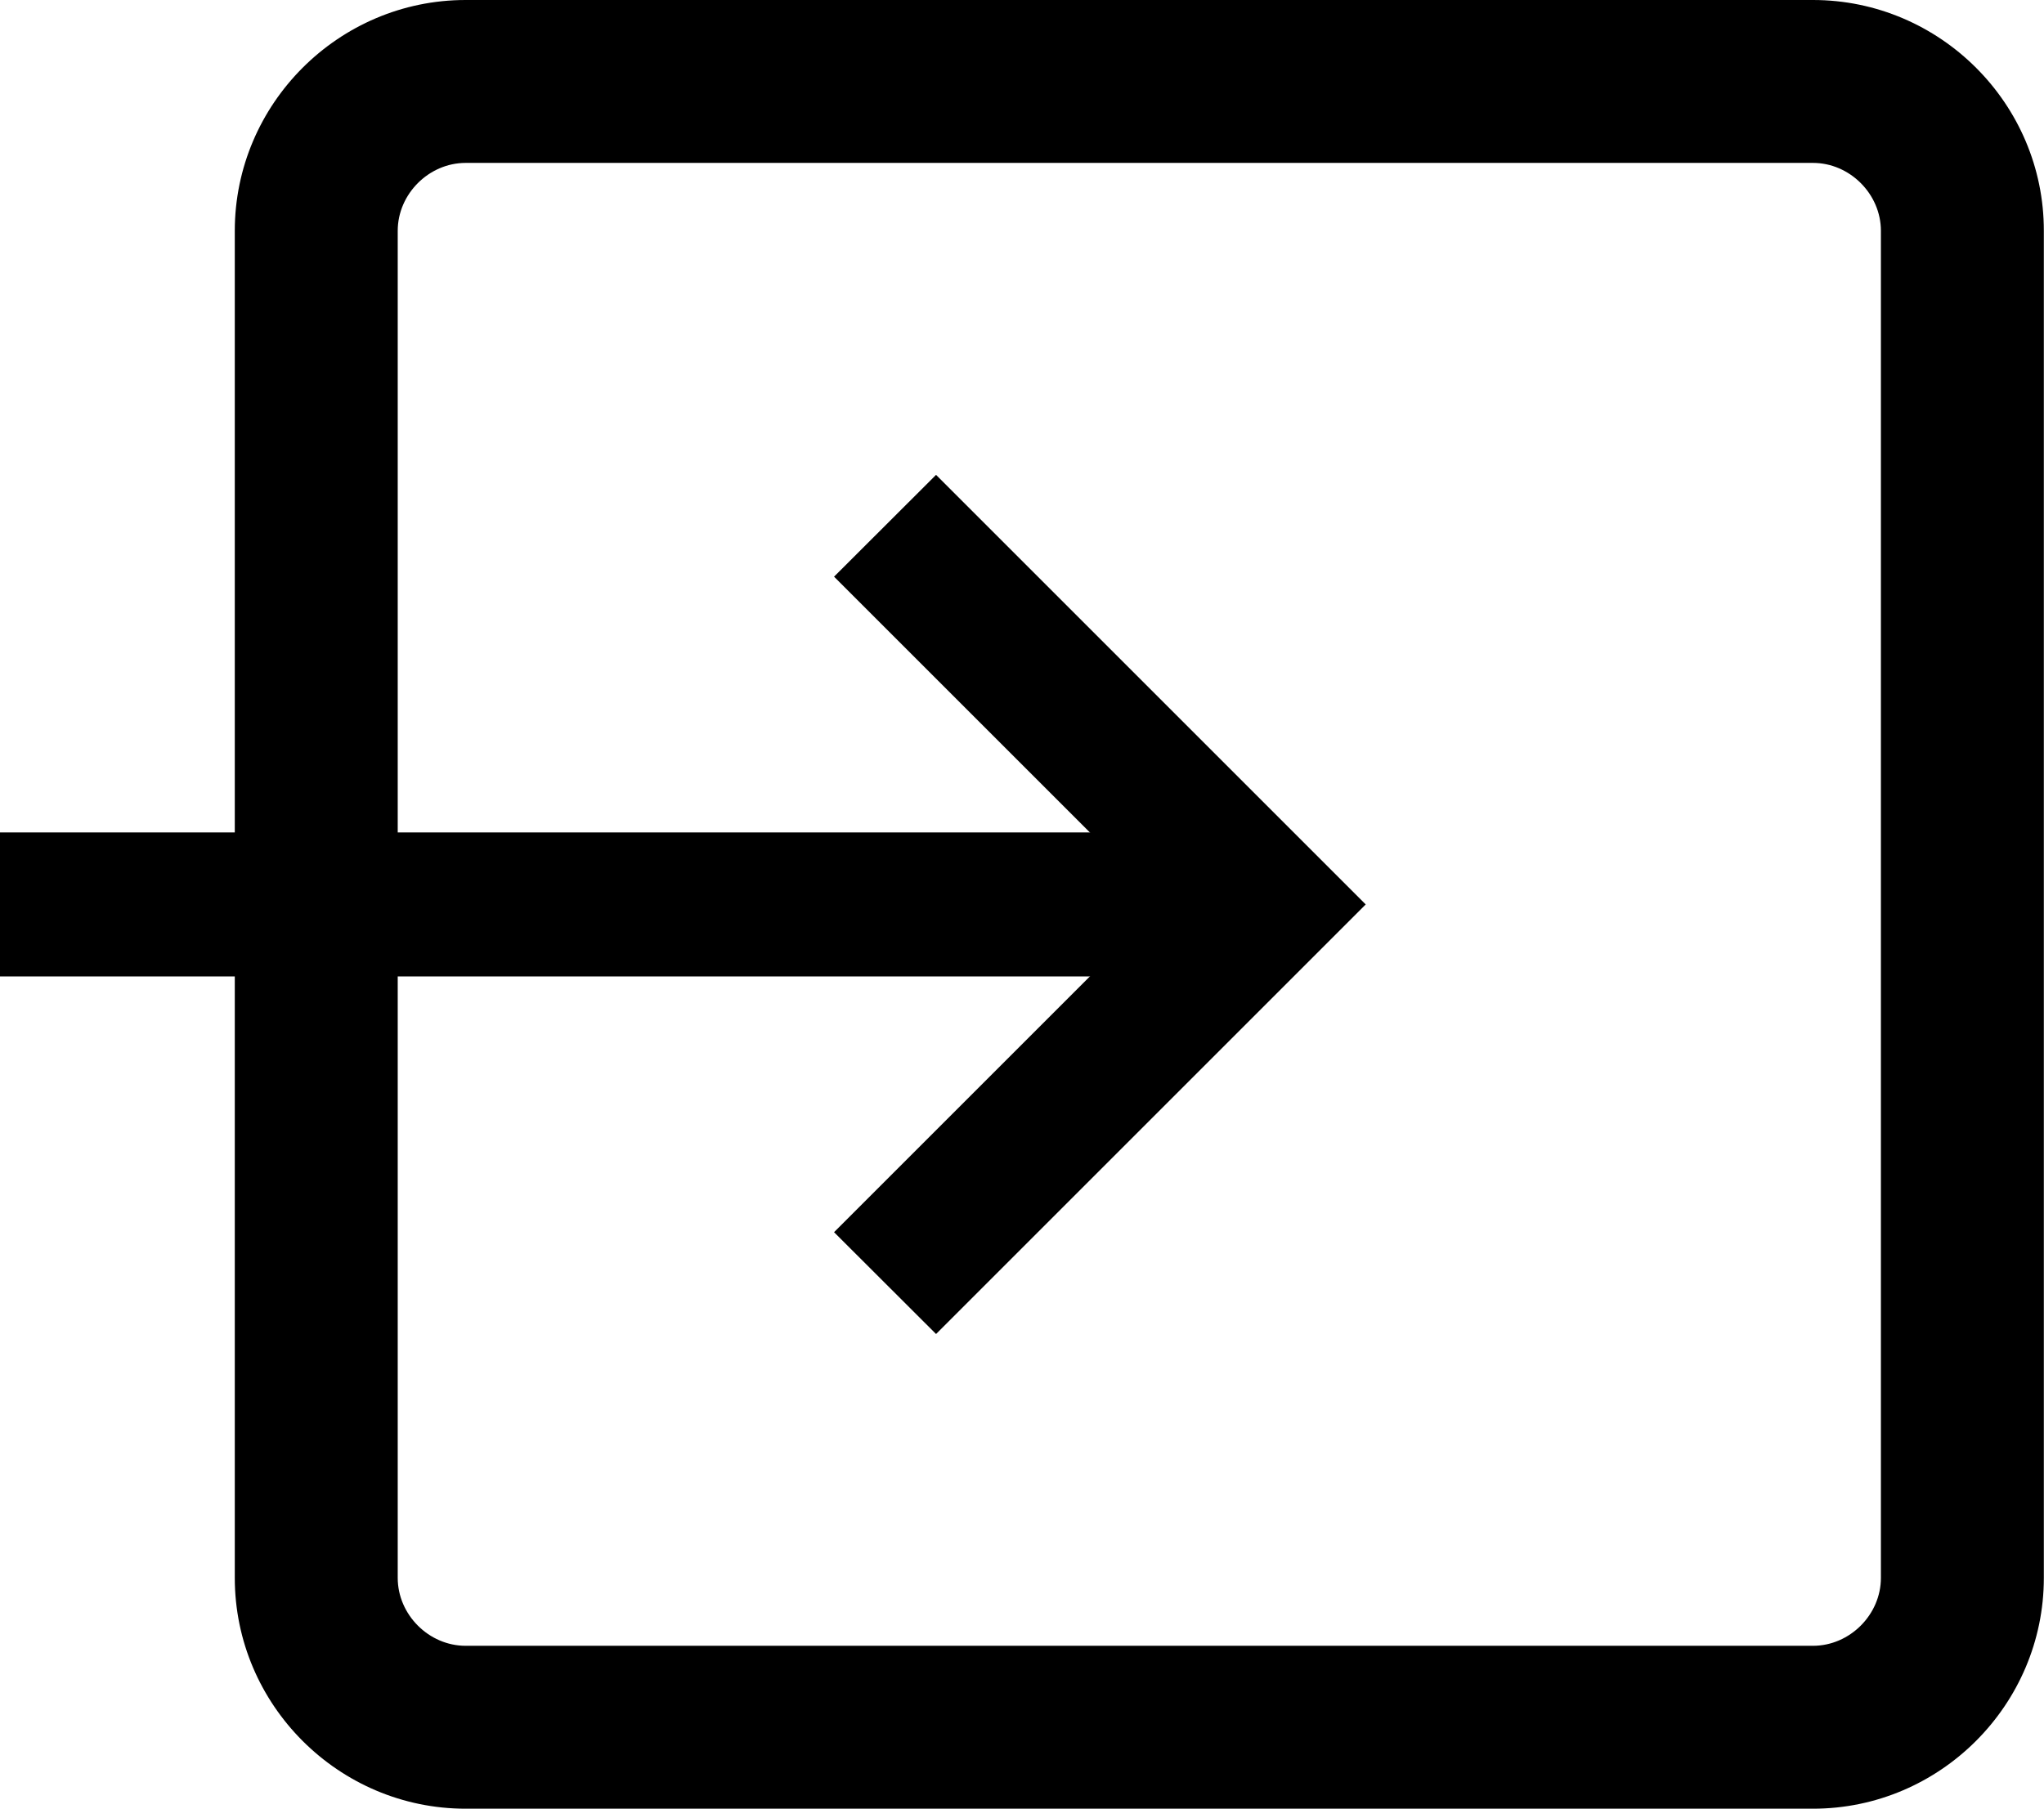
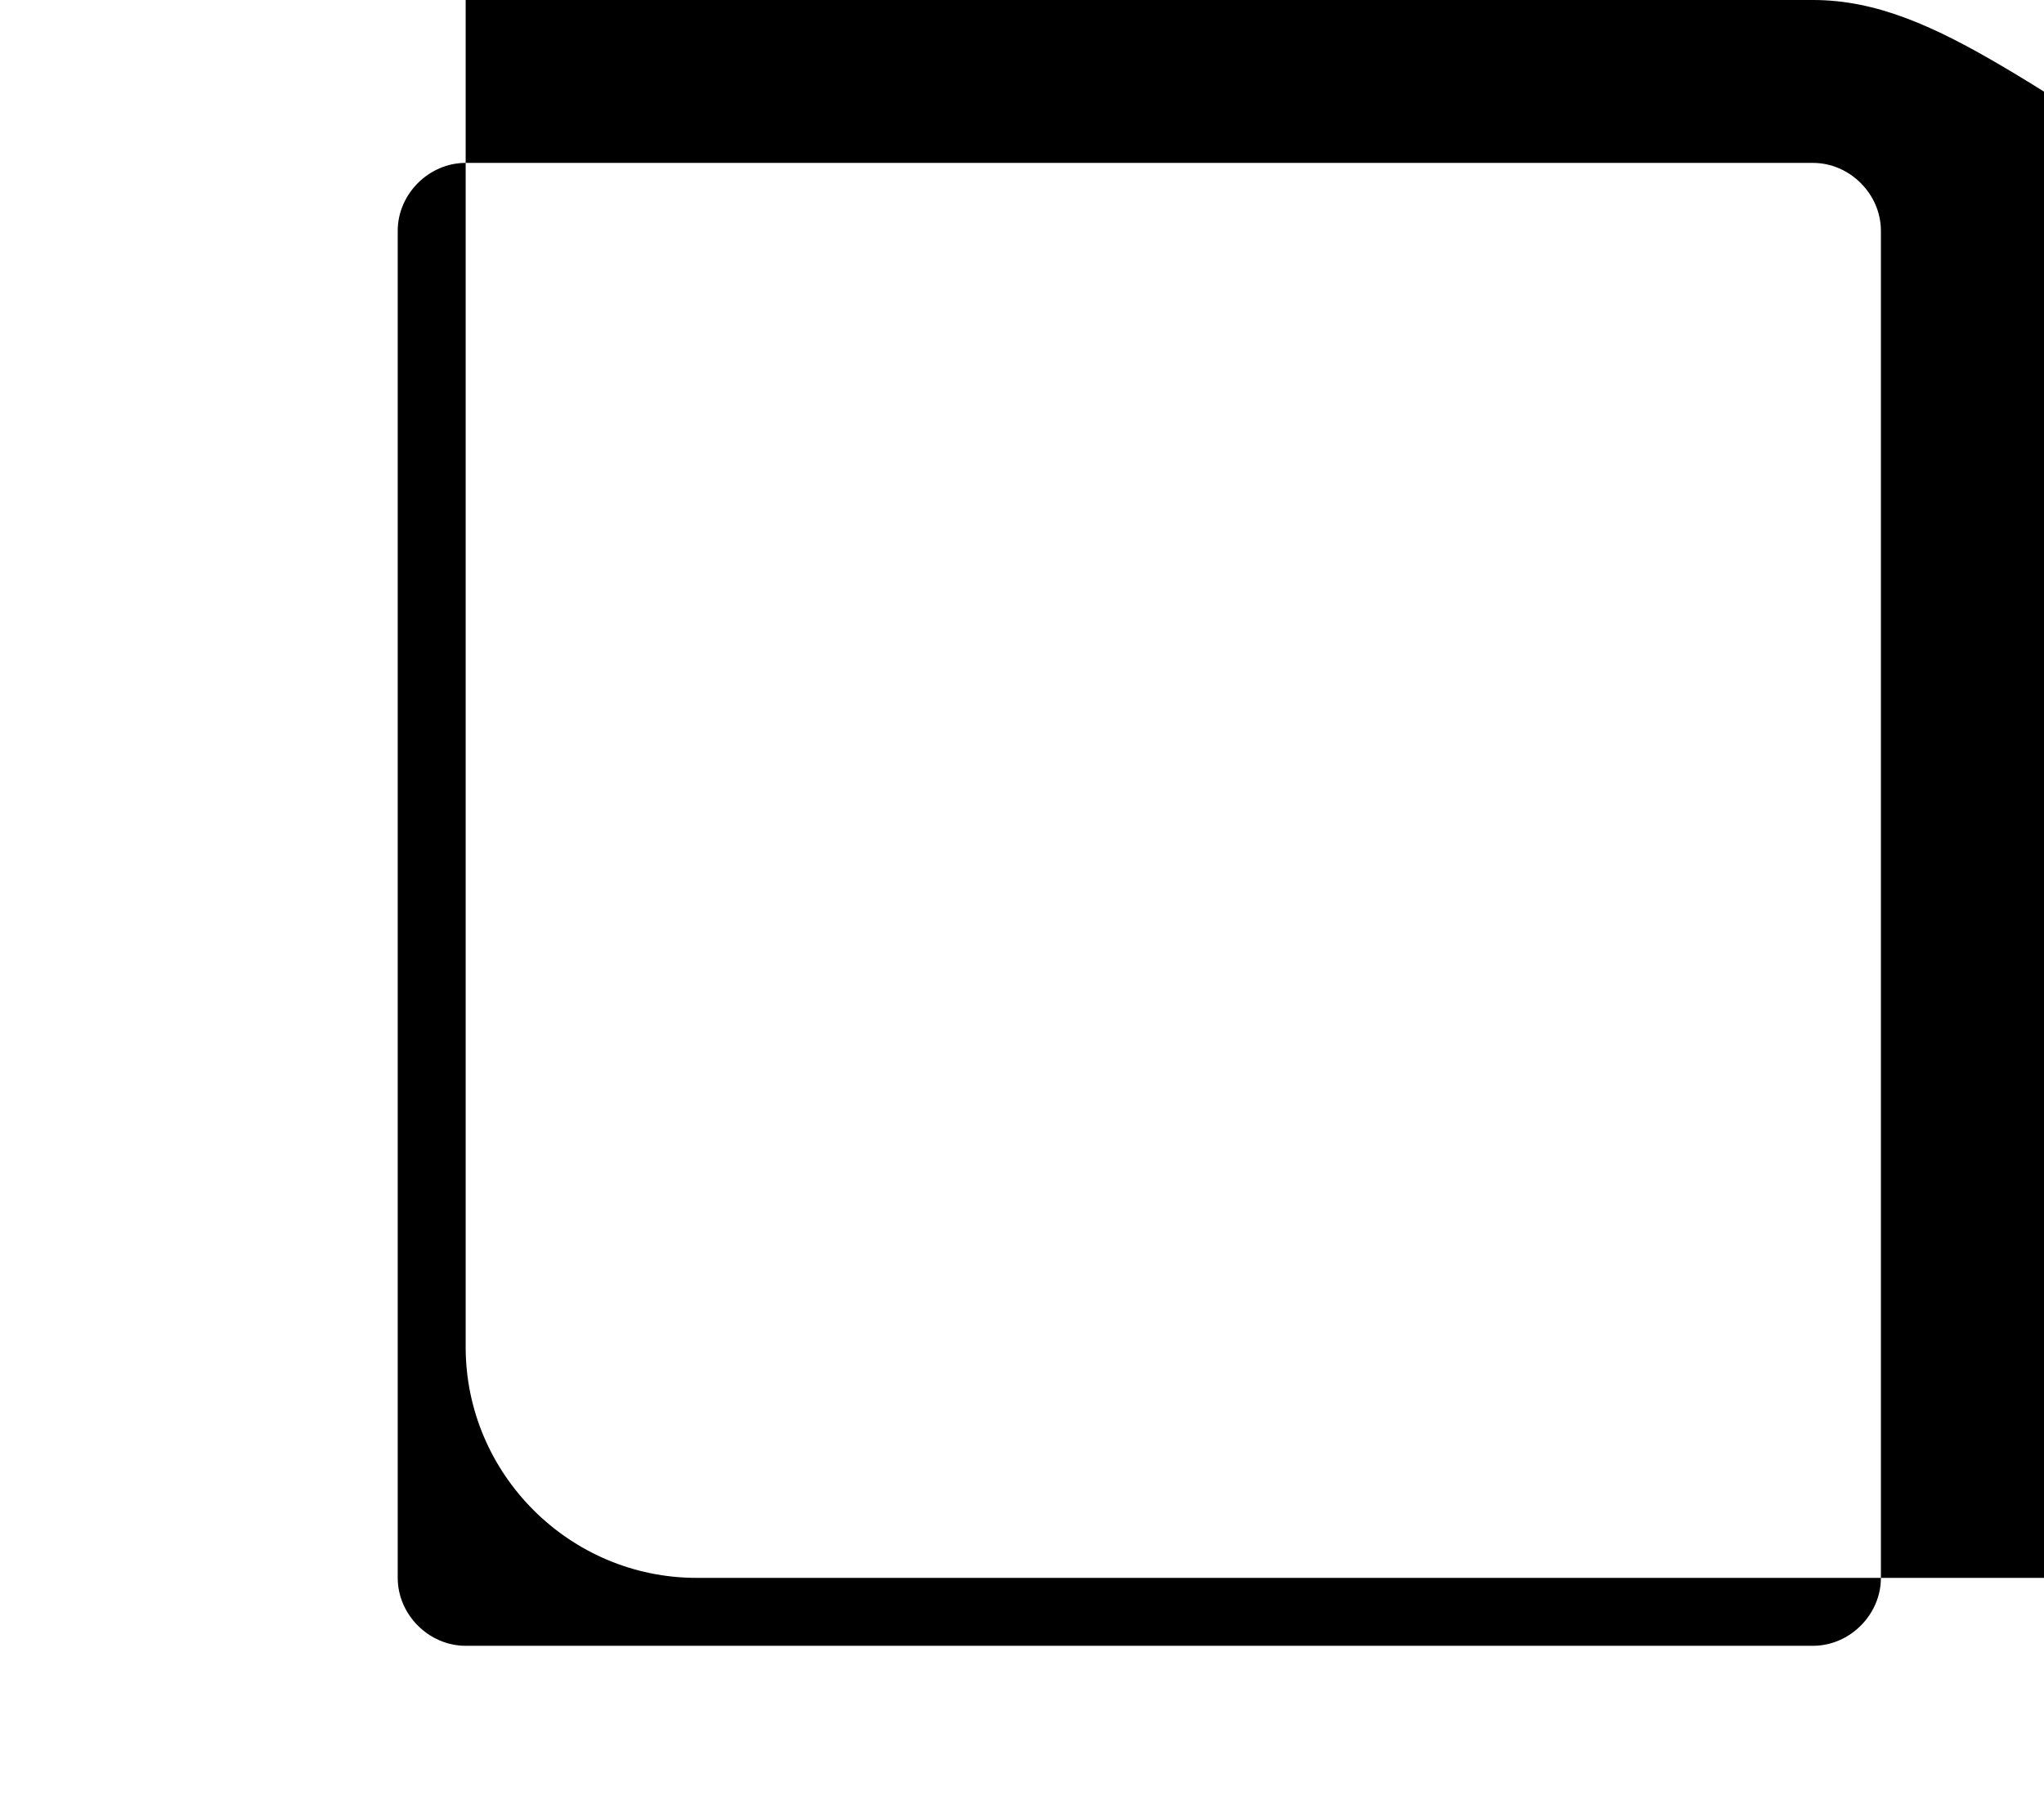
<svg xmlns="http://www.w3.org/2000/svg" version="1.1" id="Ebene_1" x="0px" y="0px" viewBox="0 0 125.45 111.04" style="enable-background:new 0 0 125.45 111.04;" xml:space="preserve">
  <g>
    <g>
-       <path d="M111.27,10c2.26,0,4.17,1.91,4.17,4.17v82.69c0,2.26-1.91,4.17-4.17,4.17H28.58c-2.26,0-4.17-1.91-4.17-4.17V14.17    c0-2.26,1.91-4.17,4.17-4.17H111.27 M111.27,0H28.58c-7.8,0-14.17,6.38-14.17,14.17v82.69c0,7.8,6.38,14.17,14.17,14.17h82.69    c7.8,0,14.17-6.38,14.17-14.17V14.17C125.45,6.38,119.07,0,111.27,0L111.27,0z" />
+       <path d="M111.27,10c2.26,0,4.17,1.91,4.17,4.17v82.69c0,2.26-1.91,4.17-4.17,4.17H28.58c-2.26,0-4.17-1.91-4.17-4.17V14.17    c0-2.26,1.91-4.17,4.17-4.17H111.27 M111.27,0H28.58v82.69c0,7.8,6.38,14.17,14.17,14.17h82.69    c7.8,0,14.17-6.38,14.17-14.17V14.17C125.45,6.38,119.07,0,111.27,0L111.27,0z" />
    </g>
    <g>
      <g>
-         <polygon points="57.45,81.89 51.19,75.64 71.31,55.52 51.19,35.4 57.45,29.15 83.82,55.52    " />
-       </g>
+         </g>
    </g>
    <g>
      <g>
-         <rect y="51.1" width="76.42" height="8.84" />
-       </g>
+         </g>
    </g>
  </g>
</svg>